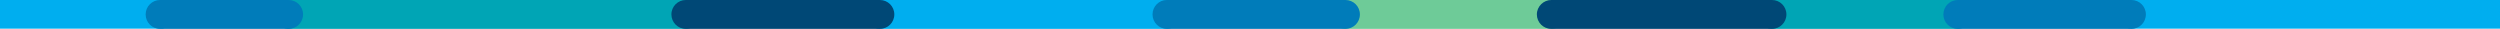
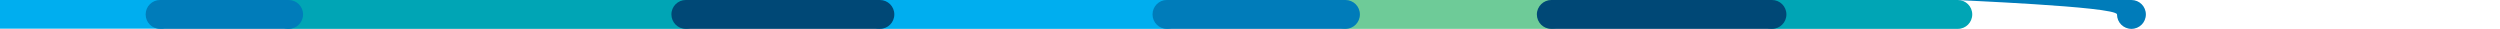
<svg xmlns="http://www.w3.org/2000/svg" version="1.1" id="Layer_1" x="0px" y="0px" width="1126px" height="12.9px" viewBox="0 0 1126 12.9" style="enable-background:new 0 0 1126 12.9;" xml:space="preserve">
  <style type="text/css">
	.st0{fill:#00AEEF;}
	.st1{fill:#00A5B5;}
	.st2{fill:#6ECB98;}
	.st3{fill:#004876;}
	.st4{fill:#007CBA;}
</style>
  <g>
-     <path class="st0" d="M960,0h166.6c0,3.2,0,9.2,0,12.9H960c-3.6,0-6.5-2.9-6.5-6.5S956.5,0,960,0z" />
    <path class="st1" d="M798.1,0h83.7c3.6,0,6.5,2.9,6.5,6.5s-2.9,6.5-6.5,6.5h-83.7c-3.6,0-6.5-2.9-6.5-6.5S794.5,0,798.1,0z" />
    <path class="st2" d="M606,0h92.8c3.6,0,6.5,2.9,6.5,6.5s-2.9,6.5-6.5,6.5H606c-3.6,0-6.5-2.9-6.5-6.5S602.4,0,606,0z" />
    <path class="st3" d="M698.7,0h99.4c3.6,0,6.5,2.9,6.5,6.5s-2.9,6.5-6.5,6.5h-99.4c-3.6,0-6.5-2.9-6.5-6.5S695.2,0,698.7,0z" />
    <path class="st0" d="M396.3,0h129.3c3.6,0,6.5,2.9,6.5,6.5s-2.9,6.5-6.5,6.5H396.3c-3.6,0-6.5-2.9-6.5-6.5S392.7,0,396.3,0z" />
    <path class="st1" d="M130,0h178.9c3.6,0,6.5,2.9,6.5,6.5s-2.9,6.5-6.5,6.5H130c-3.6,0-6.5-2.9-6.5-6.5S126.4,0,130,0z" />
    <path class="st0" d="M-0.5,0h72.6c3.6,0,6.5,2.9,6.5,6.5S75.7,13,72.1,13H-0.5C-0.5,9.2-0.5,4.2-0.5,0z" />
    <path class="st4" d="M525.5,0H606c3.6,0,6.5,2.9,6.5,6.5S609.6,13,606,13h-80.4c-3.6,0-6.5-2.9-6.5-6.5S522,0,525.5,0z" />
    <path class="st3" d="M308.9,0h87.4c3.6,0,6.5,2.9,6.5,6.5s-2.9,6.5-6.5,6.5h-87.4c-3.6,0-6.5-2.9-6.5-6.5S305.3,0,308.9,0z" />
    <path class="st4" d="M72.1,0H130c3.6,0,6.5,2.9,6.5,6.5S133.6,13,130,13H72.1c-3.6,0-6.5-2.9-6.5-6.5S68.5,0,72.1,0z" />
-     <path class="st4" d="M881.8,0H960c3.6,0,6.5,2.9,6.5,6.5S963.6,13,960,13h-78.2c-3.6,0-6.5-2.9-6.5-6.5S878.2,0,881.8,0z" />
+     <path class="st4" d="M881.8,0H960c3.6,0,6.5,2.9,6.5,6.5S963.6,13,960,13c-3.6,0-6.5-2.9-6.5-6.5S878.2,0,881.8,0z" />
  </g>
</svg>